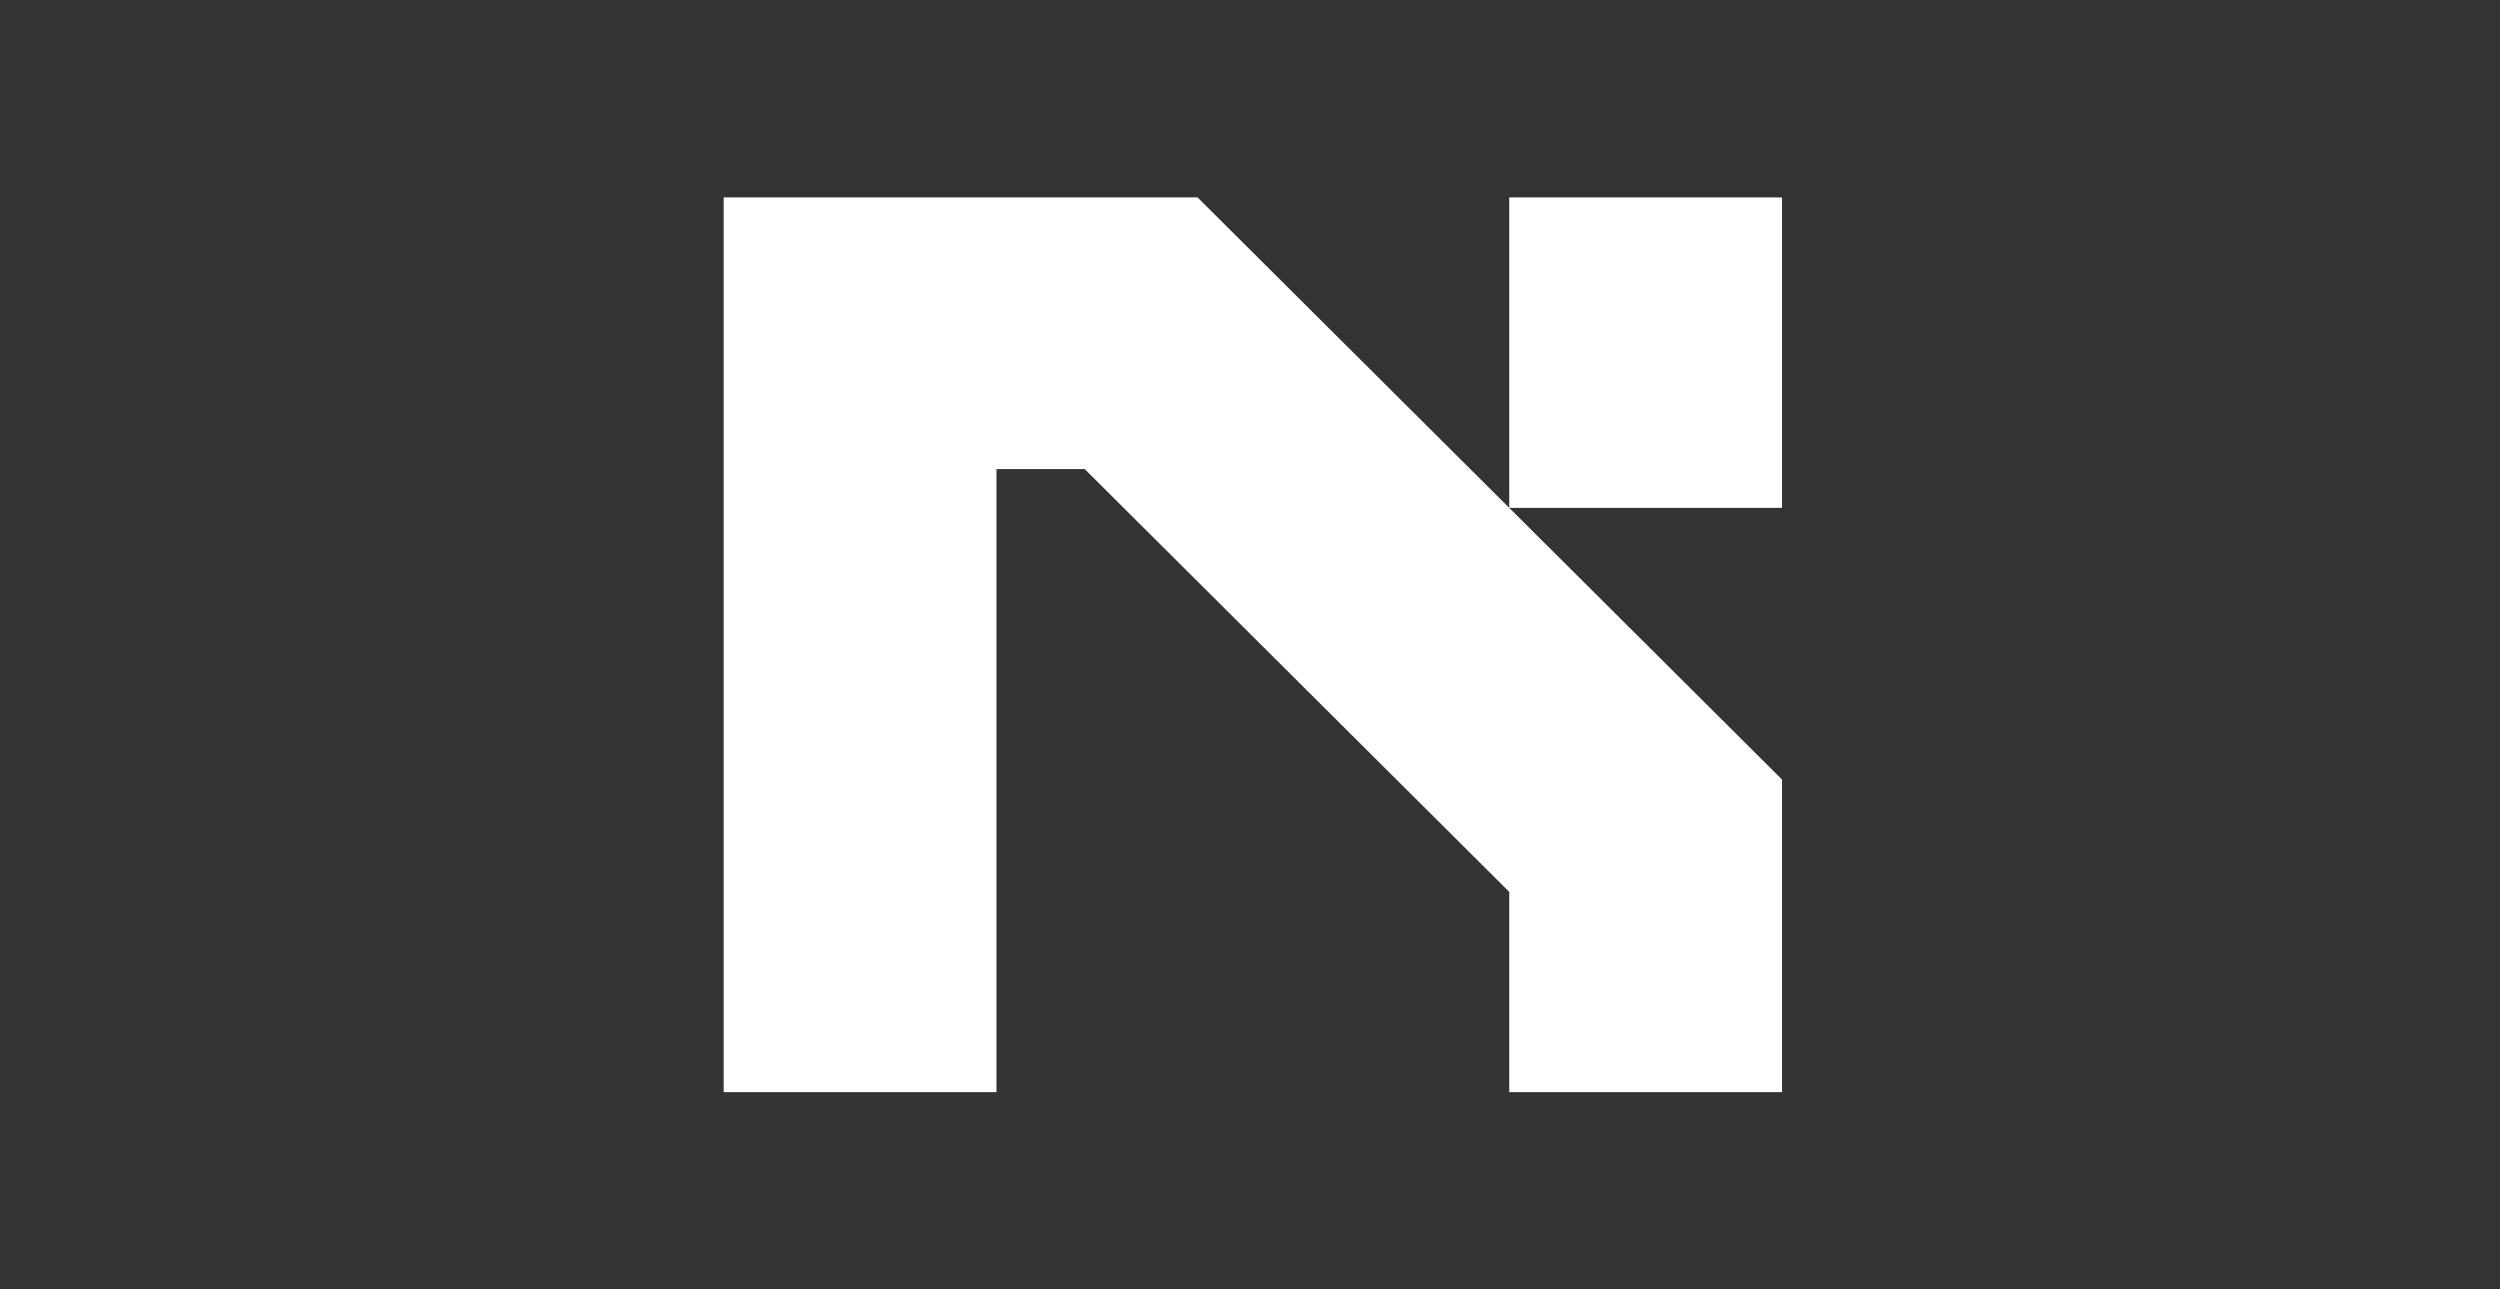
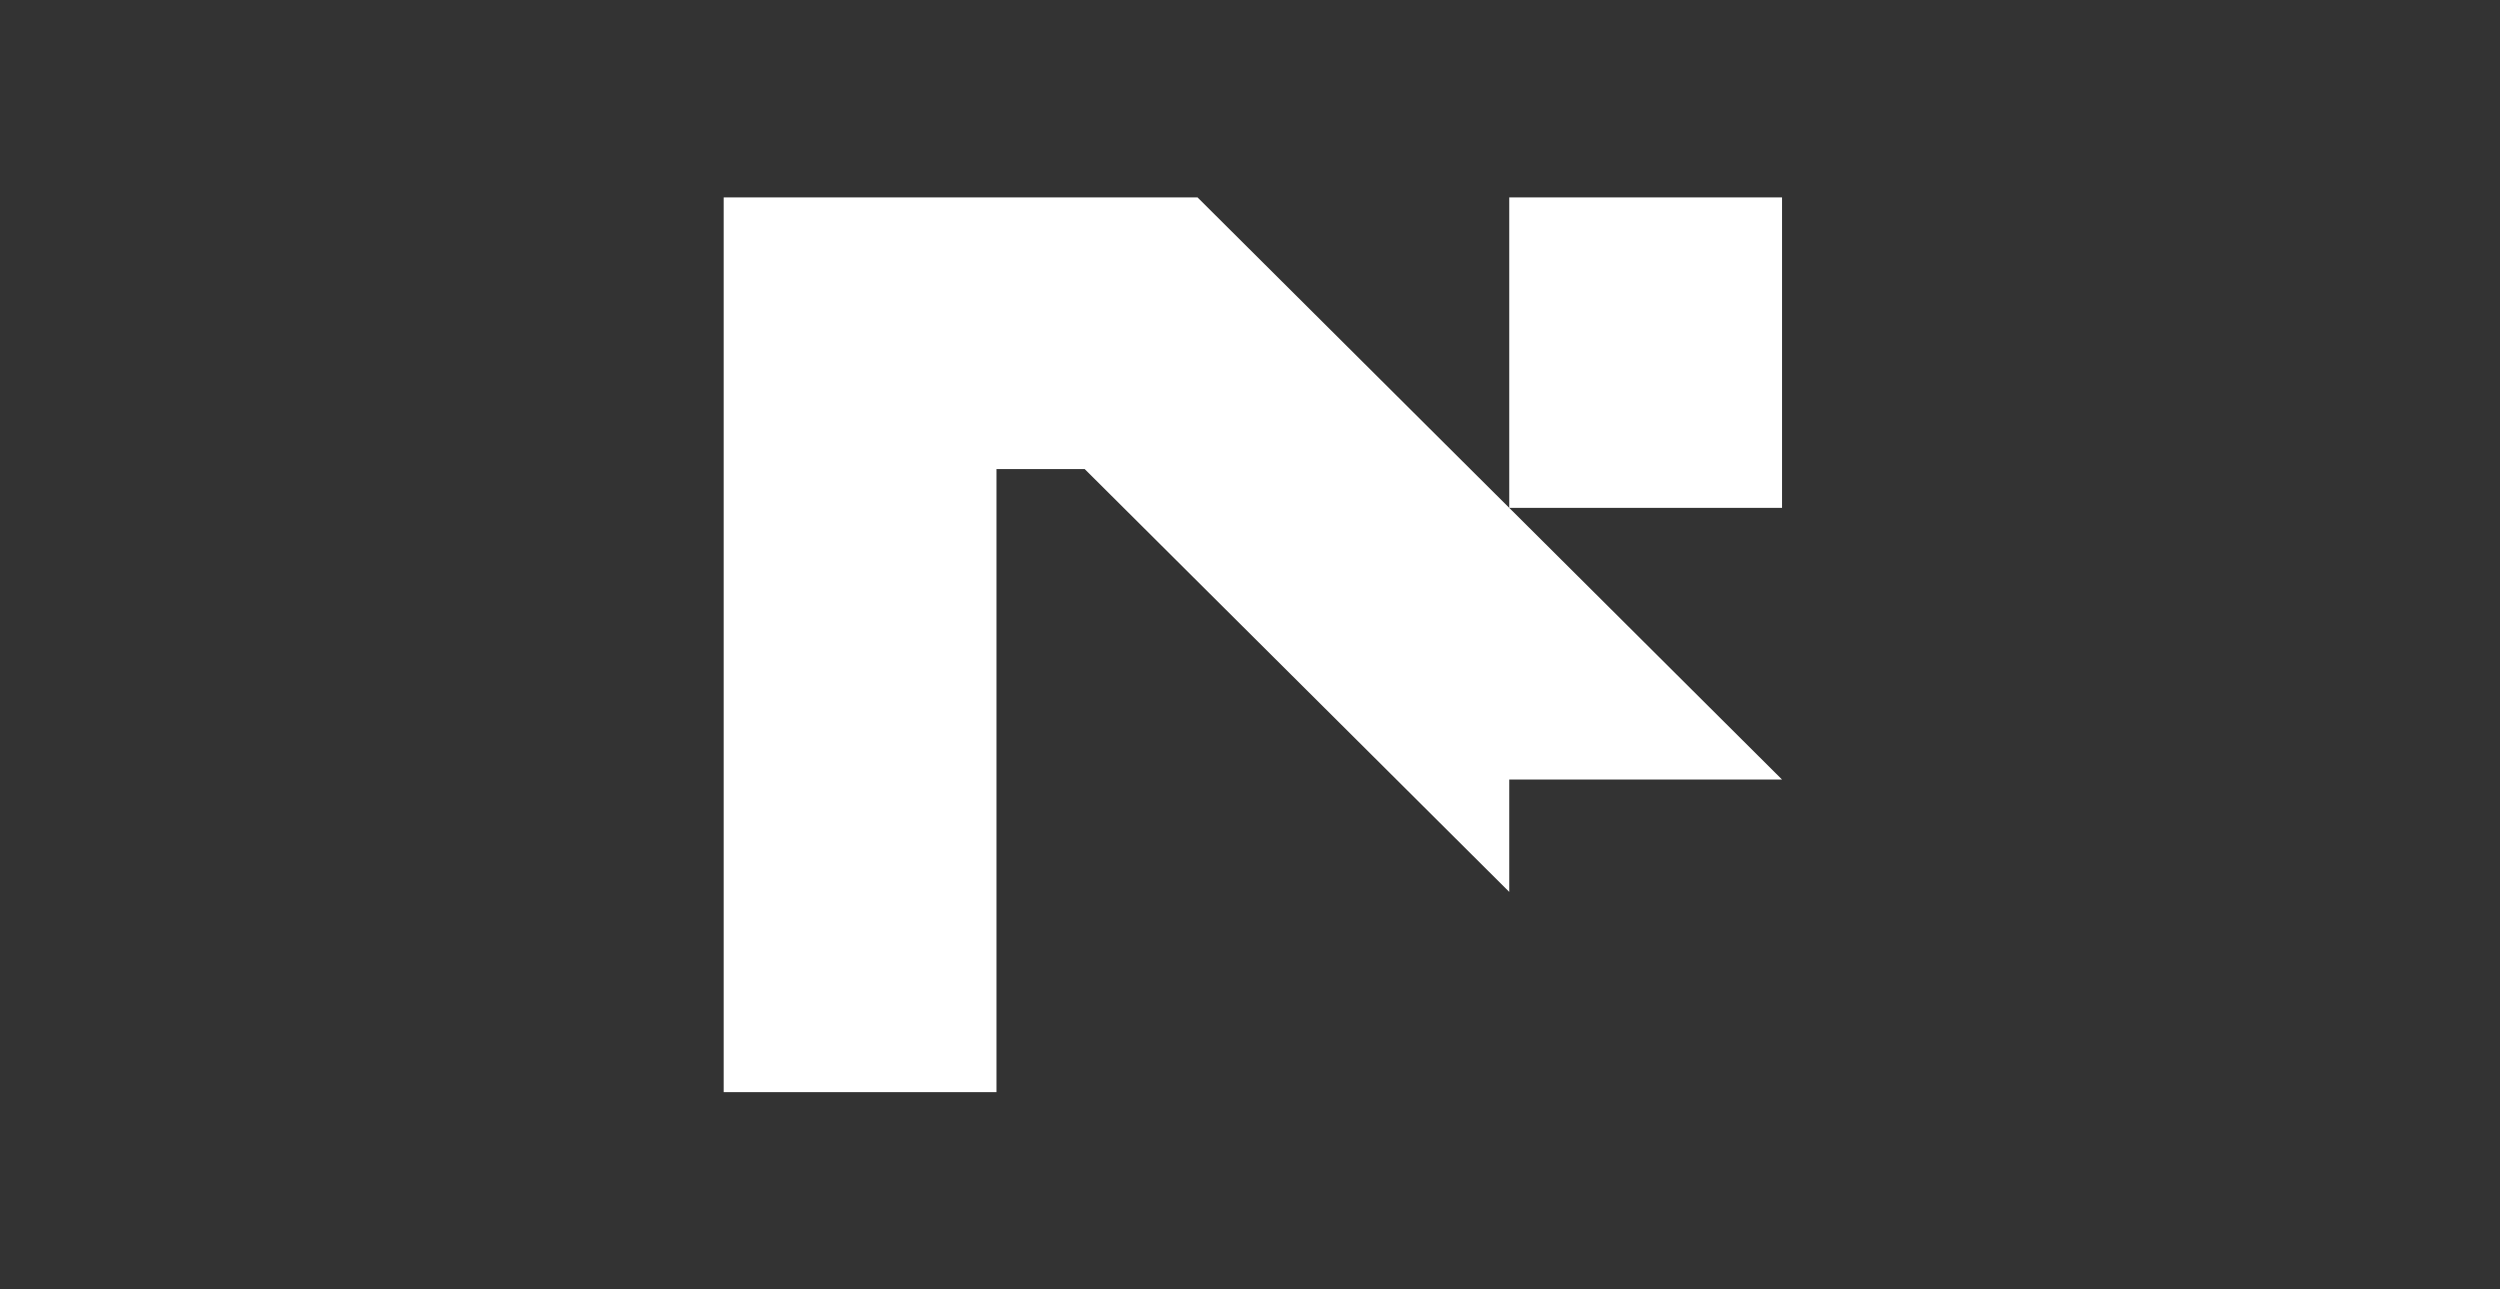
<svg xmlns="http://www.w3.org/2000/svg" width="190" height="98" fill="none">
  <rect width="100%" height="100%" fill="#333333" stroke="none" />
-   <path fill="#fff" d="m91.009 15 44.426 44.246V83h-20.732V67.785L82.435 35.648h-6.703V83H55V15h36.009Zm23.694 23.598V15h20.732v23.598h-20.732Z" />
+   <path fill="#fff" d="m91.009 15 44.426 44.246h-20.732V67.785L82.435 35.648h-6.703V83H55V15h36.009Zm23.694 23.598V15h20.732v23.598h-20.732Z" />
</svg>